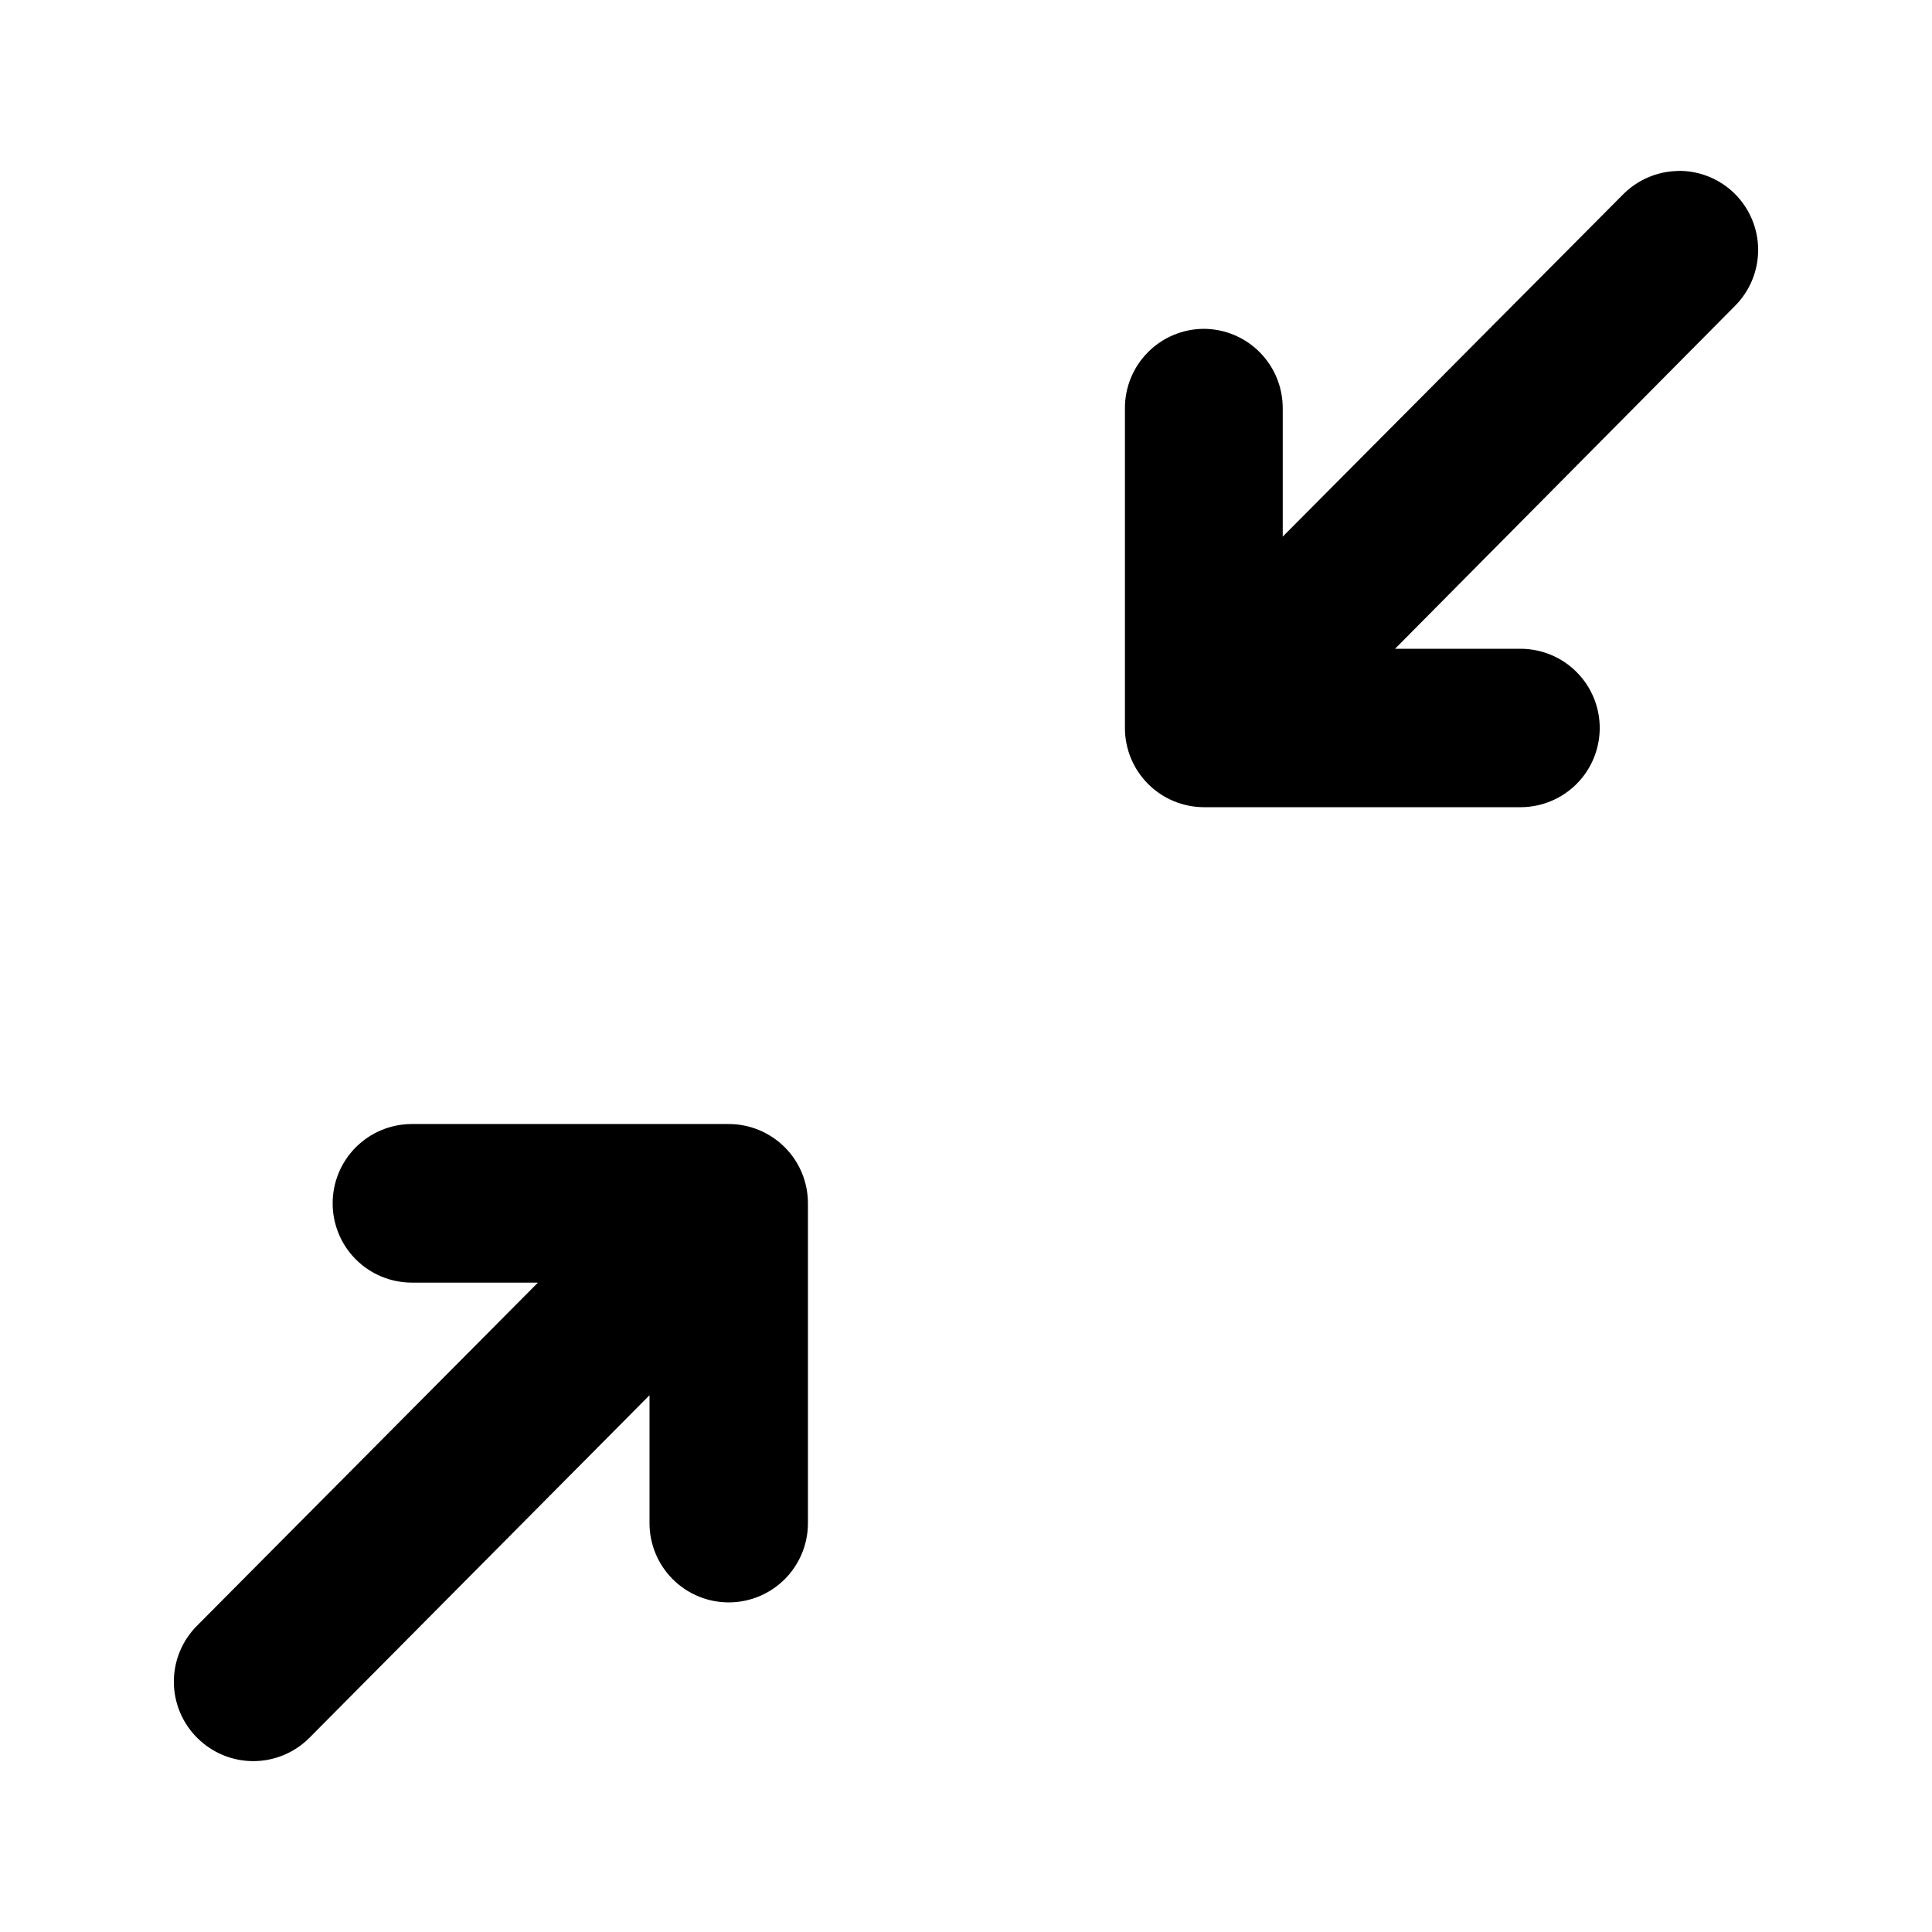
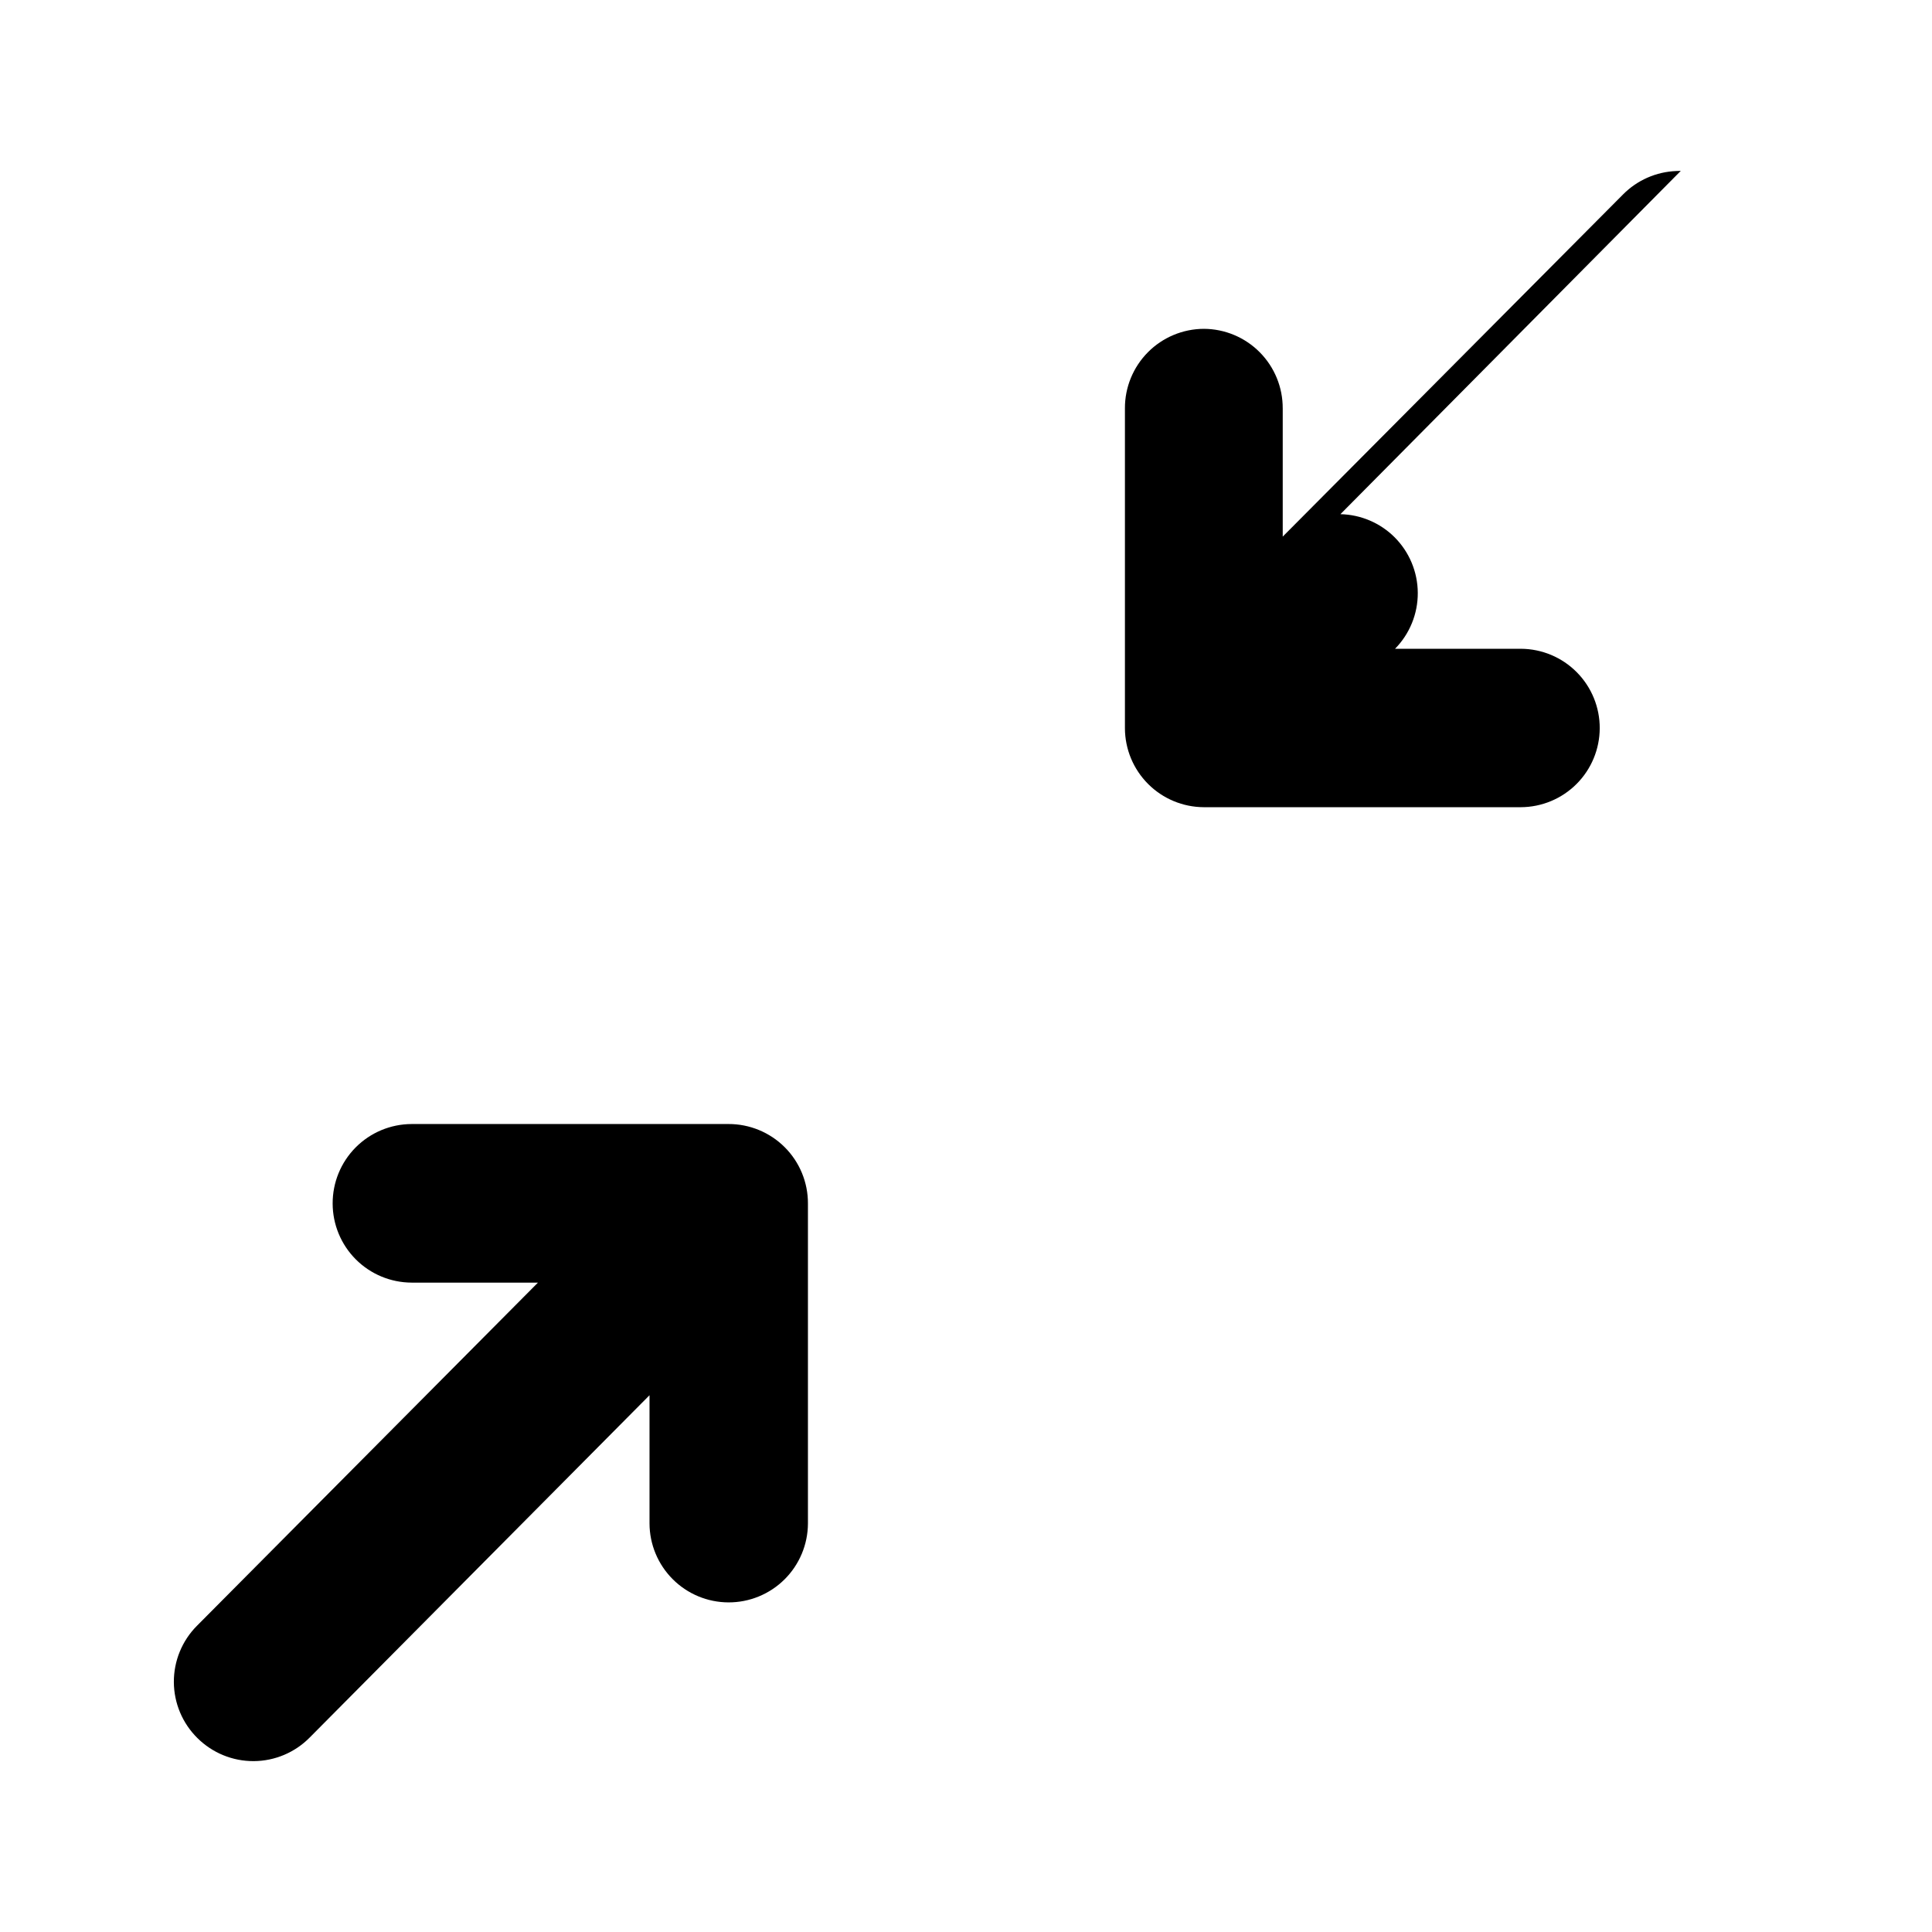
<svg xmlns="http://www.w3.org/2000/svg" fill="#000000" width="800px" height="800px" version="1.1" viewBox="144 144 512 512">
-   <path d="m589.43 189.28c-0.398 0.004-0.793 0.02-1.191 0.043-5.312 0.203-10.355 2.414-14.102 6.191l-90.199 90.691v-33.988h-0.004c0.023-5.566-2.168-10.914-6.09-14.867-3.918-3.953-9.25-6.184-14.816-6.207-5.57 0.023-10.898 2.254-14.82 6.207s-6.113 9.301-6.09 14.867v84.789c0.02 5.539 2.231 10.844 6.148 14.762 3.914 3.914 9.223 6.125 14.762 6.148h84.008c5.539-0.023 10.844-2.231 14.762-6.148s6.125-9.223 6.148-14.762c0.023-5.566-2.168-10.918-6.09-14.867-3.922-3.953-9.254-6.188-14.82-6.207h-33.332l90.199-90.98c3.887-3.953 6.055-9.289 6.023-14.836s-2.258-10.855-6.191-14.766c-3.816-3.777-8.938-5.949-14.309-6.066zm-336.36 252.6h-0.004c-5.566 0.023-10.898 2.254-14.82 6.207-3.922 3.953-6.109 9.301-6.09 14.867 0.012 5.547 2.215 10.863 6.133 14.789 3.918 3.926 9.23 6.141 14.777 6.164h33.496l-90.363 90.938c-3.945 3.957-6.148 9.324-6.125 14.91 0.023 5.586 2.273 10.934 6.25 14.855 3.965 3.938 9.332 6.137 14.918 6.106 5.59-0.031 10.934-2.289 14.852-6.273l90.035-90.691v33.988c0.02 5.539 2.231 10.844 6.148 14.762 3.914 3.918 9.223 6.129 14.762 6.148 5.566 0.023 10.914-2.168 14.867-6.09s6.184-9.254 6.207-14.82v-84.789c0.02-5.594-2.191-10.969-6.148-14.922-3.957-3.957-9.332-6.172-14.926-6.152z" />
+   <path d="m589.43 189.28c-0.398 0.004-0.793 0.02-1.191 0.043-5.312 0.203-10.355 2.414-14.102 6.191l-90.199 90.691v-33.988h-0.004c0.023-5.566-2.168-10.914-6.09-14.867-3.918-3.953-9.25-6.184-14.816-6.207-5.57 0.023-10.898 2.254-14.82 6.207s-6.113 9.301-6.09 14.867v84.789c0.02 5.539 2.231 10.844 6.148 14.762 3.914 3.914 9.223 6.125 14.762 6.148h84.008c5.539-0.023 10.844-2.231 14.762-6.148s6.125-9.223 6.148-14.762c0.023-5.566-2.168-10.918-6.09-14.867-3.922-3.953-9.254-6.188-14.82-6.207h-33.332c3.887-3.953 6.055-9.289 6.023-14.836s-2.258-10.855-6.191-14.766c-3.816-3.777-8.938-5.949-14.309-6.066zm-336.36 252.6h-0.004c-5.566 0.023-10.898 2.254-14.82 6.207-3.922 3.953-6.109 9.301-6.09 14.867 0.012 5.547 2.215 10.863 6.133 14.789 3.918 3.926 9.23 6.141 14.777 6.164h33.496l-90.363 90.938c-3.945 3.957-6.148 9.324-6.125 14.91 0.023 5.586 2.273 10.934 6.25 14.855 3.965 3.938 9.332 6.137 14.918 6.106 5.59-0.031 10.934-2.289 14.852-6.273l90.035-90.691v33.988c0.02 5.539 2.231 10.844 6.148 14.762 3.914 3.918 9.223 6.129 14.762 6.148 5.566 0.023 10.914-2.168 14.867-6.09s6.184-9.254 6.207-14.82v-84.789c0.02-5.594-2.191-10.969-6.148-14.922-3.957-3.957-9.332-6.172-14.926-6.152z" />
</svg>